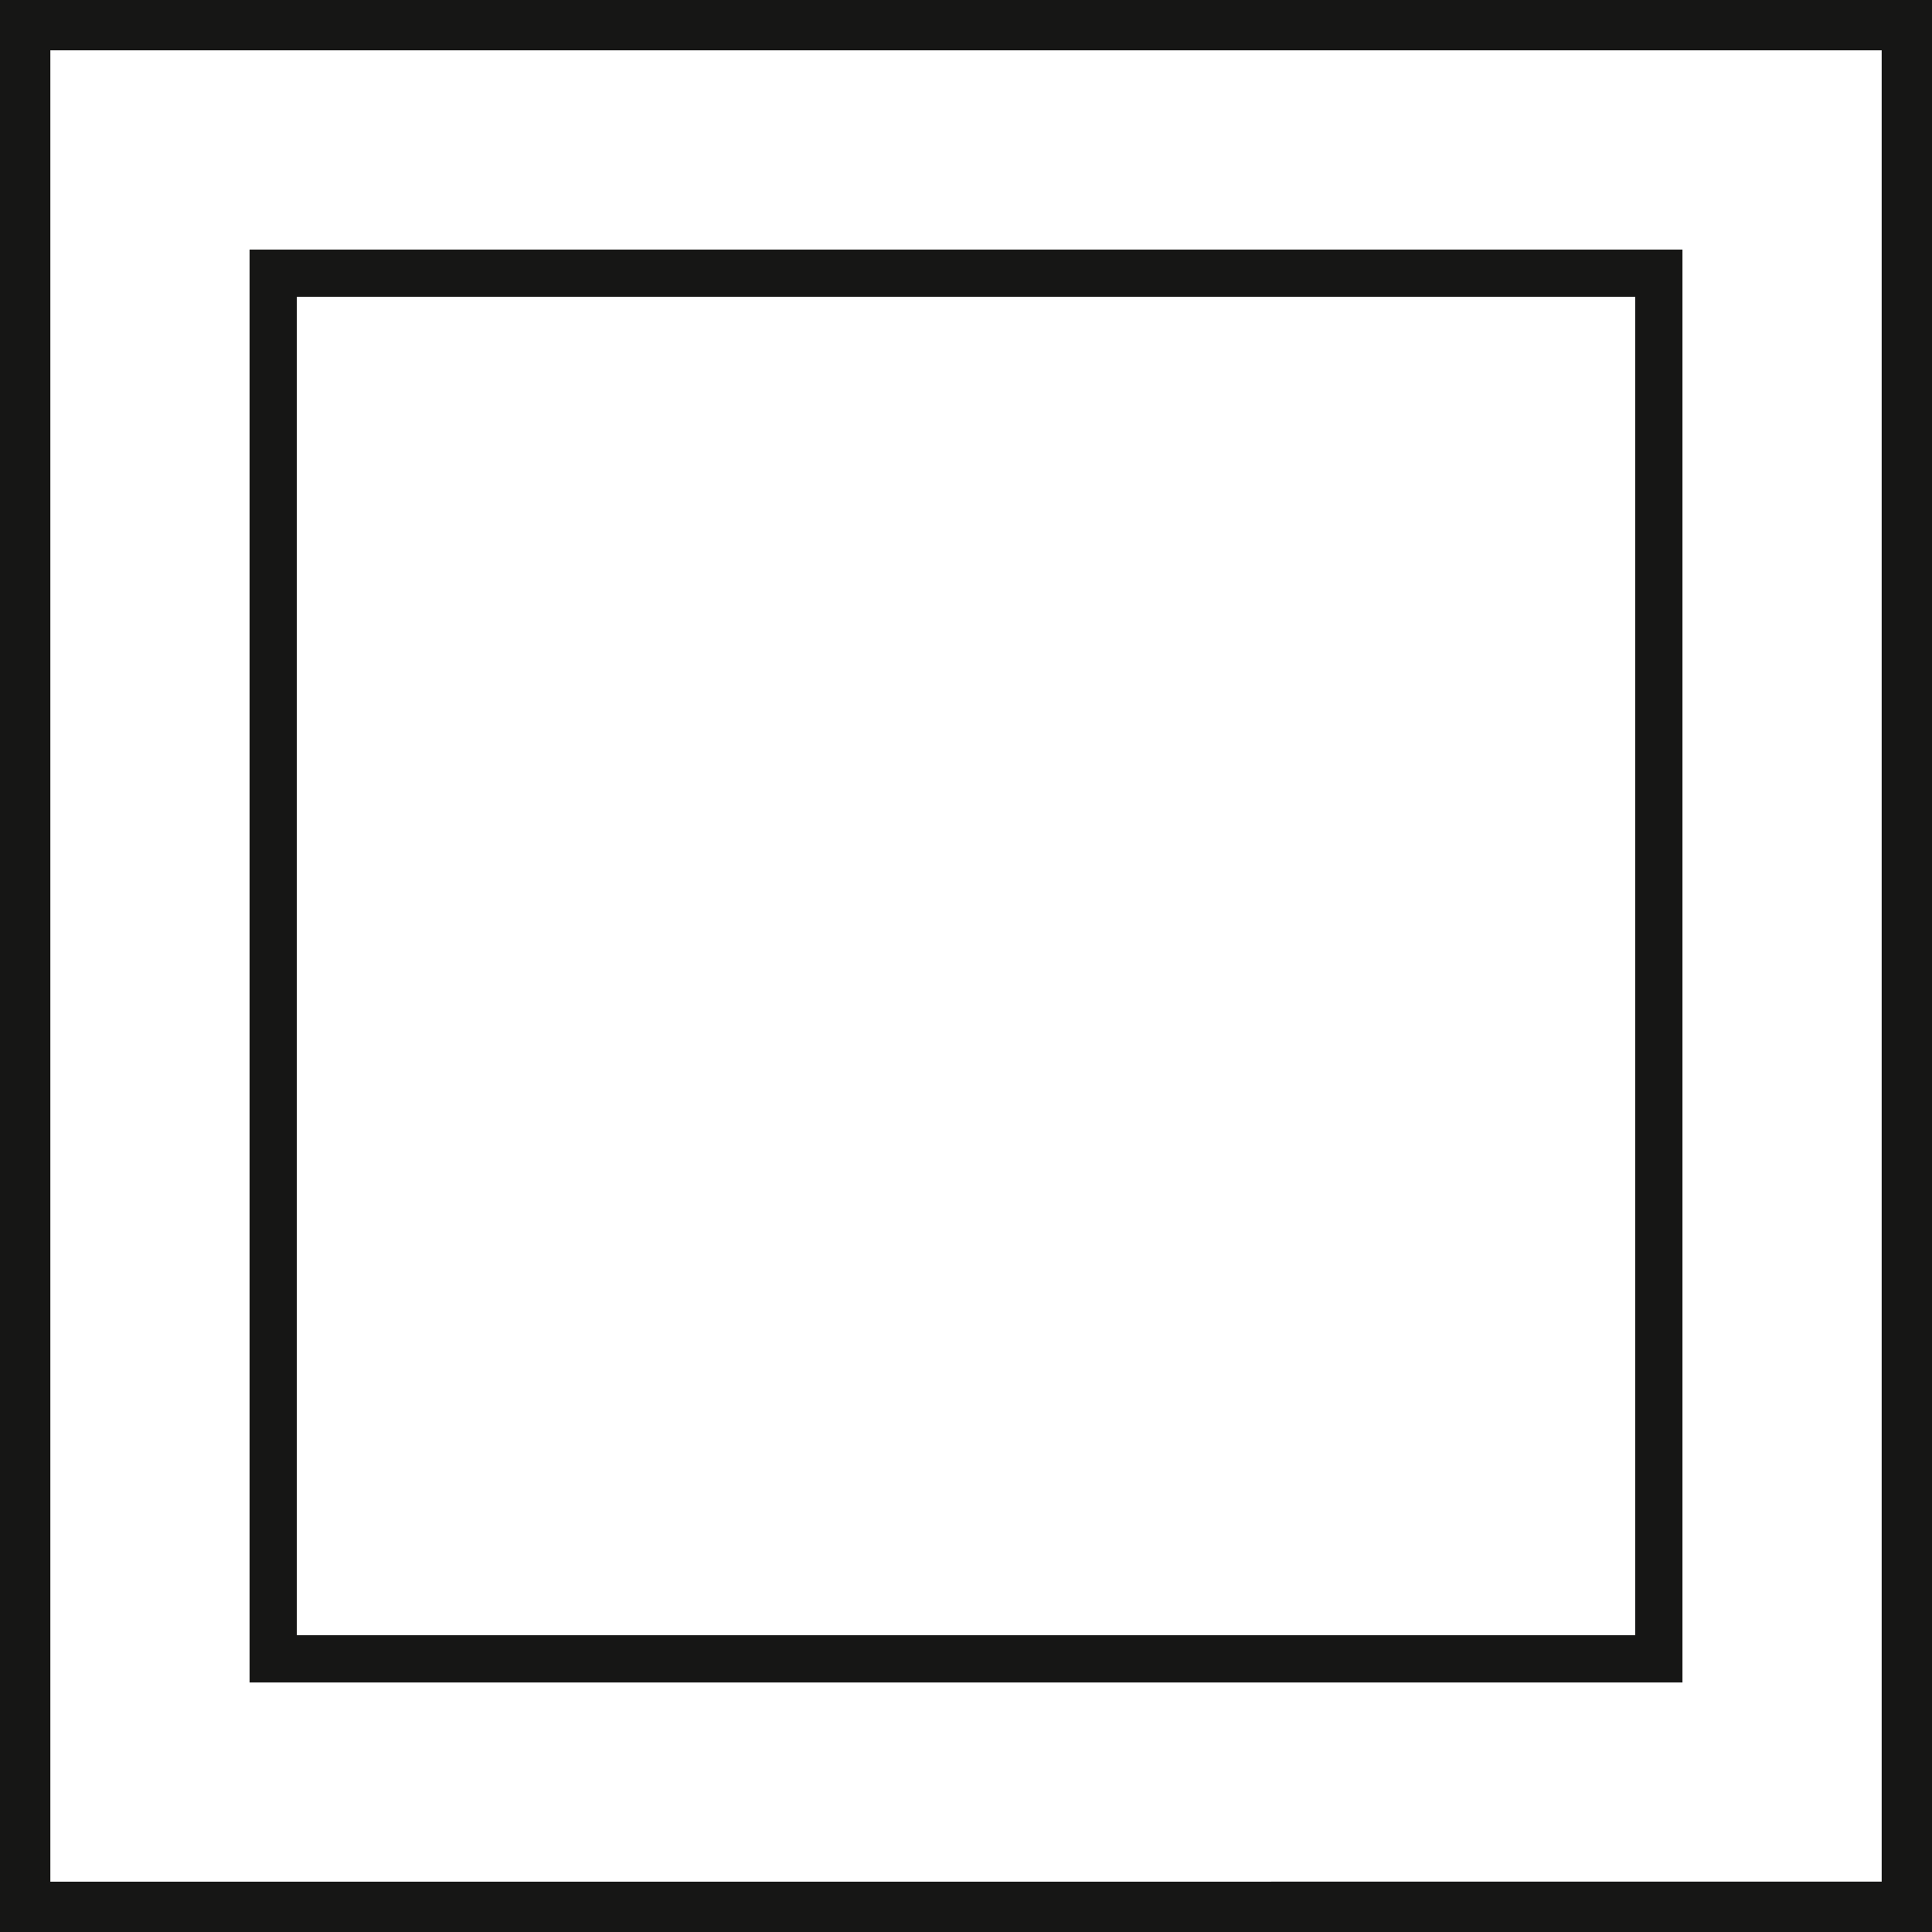
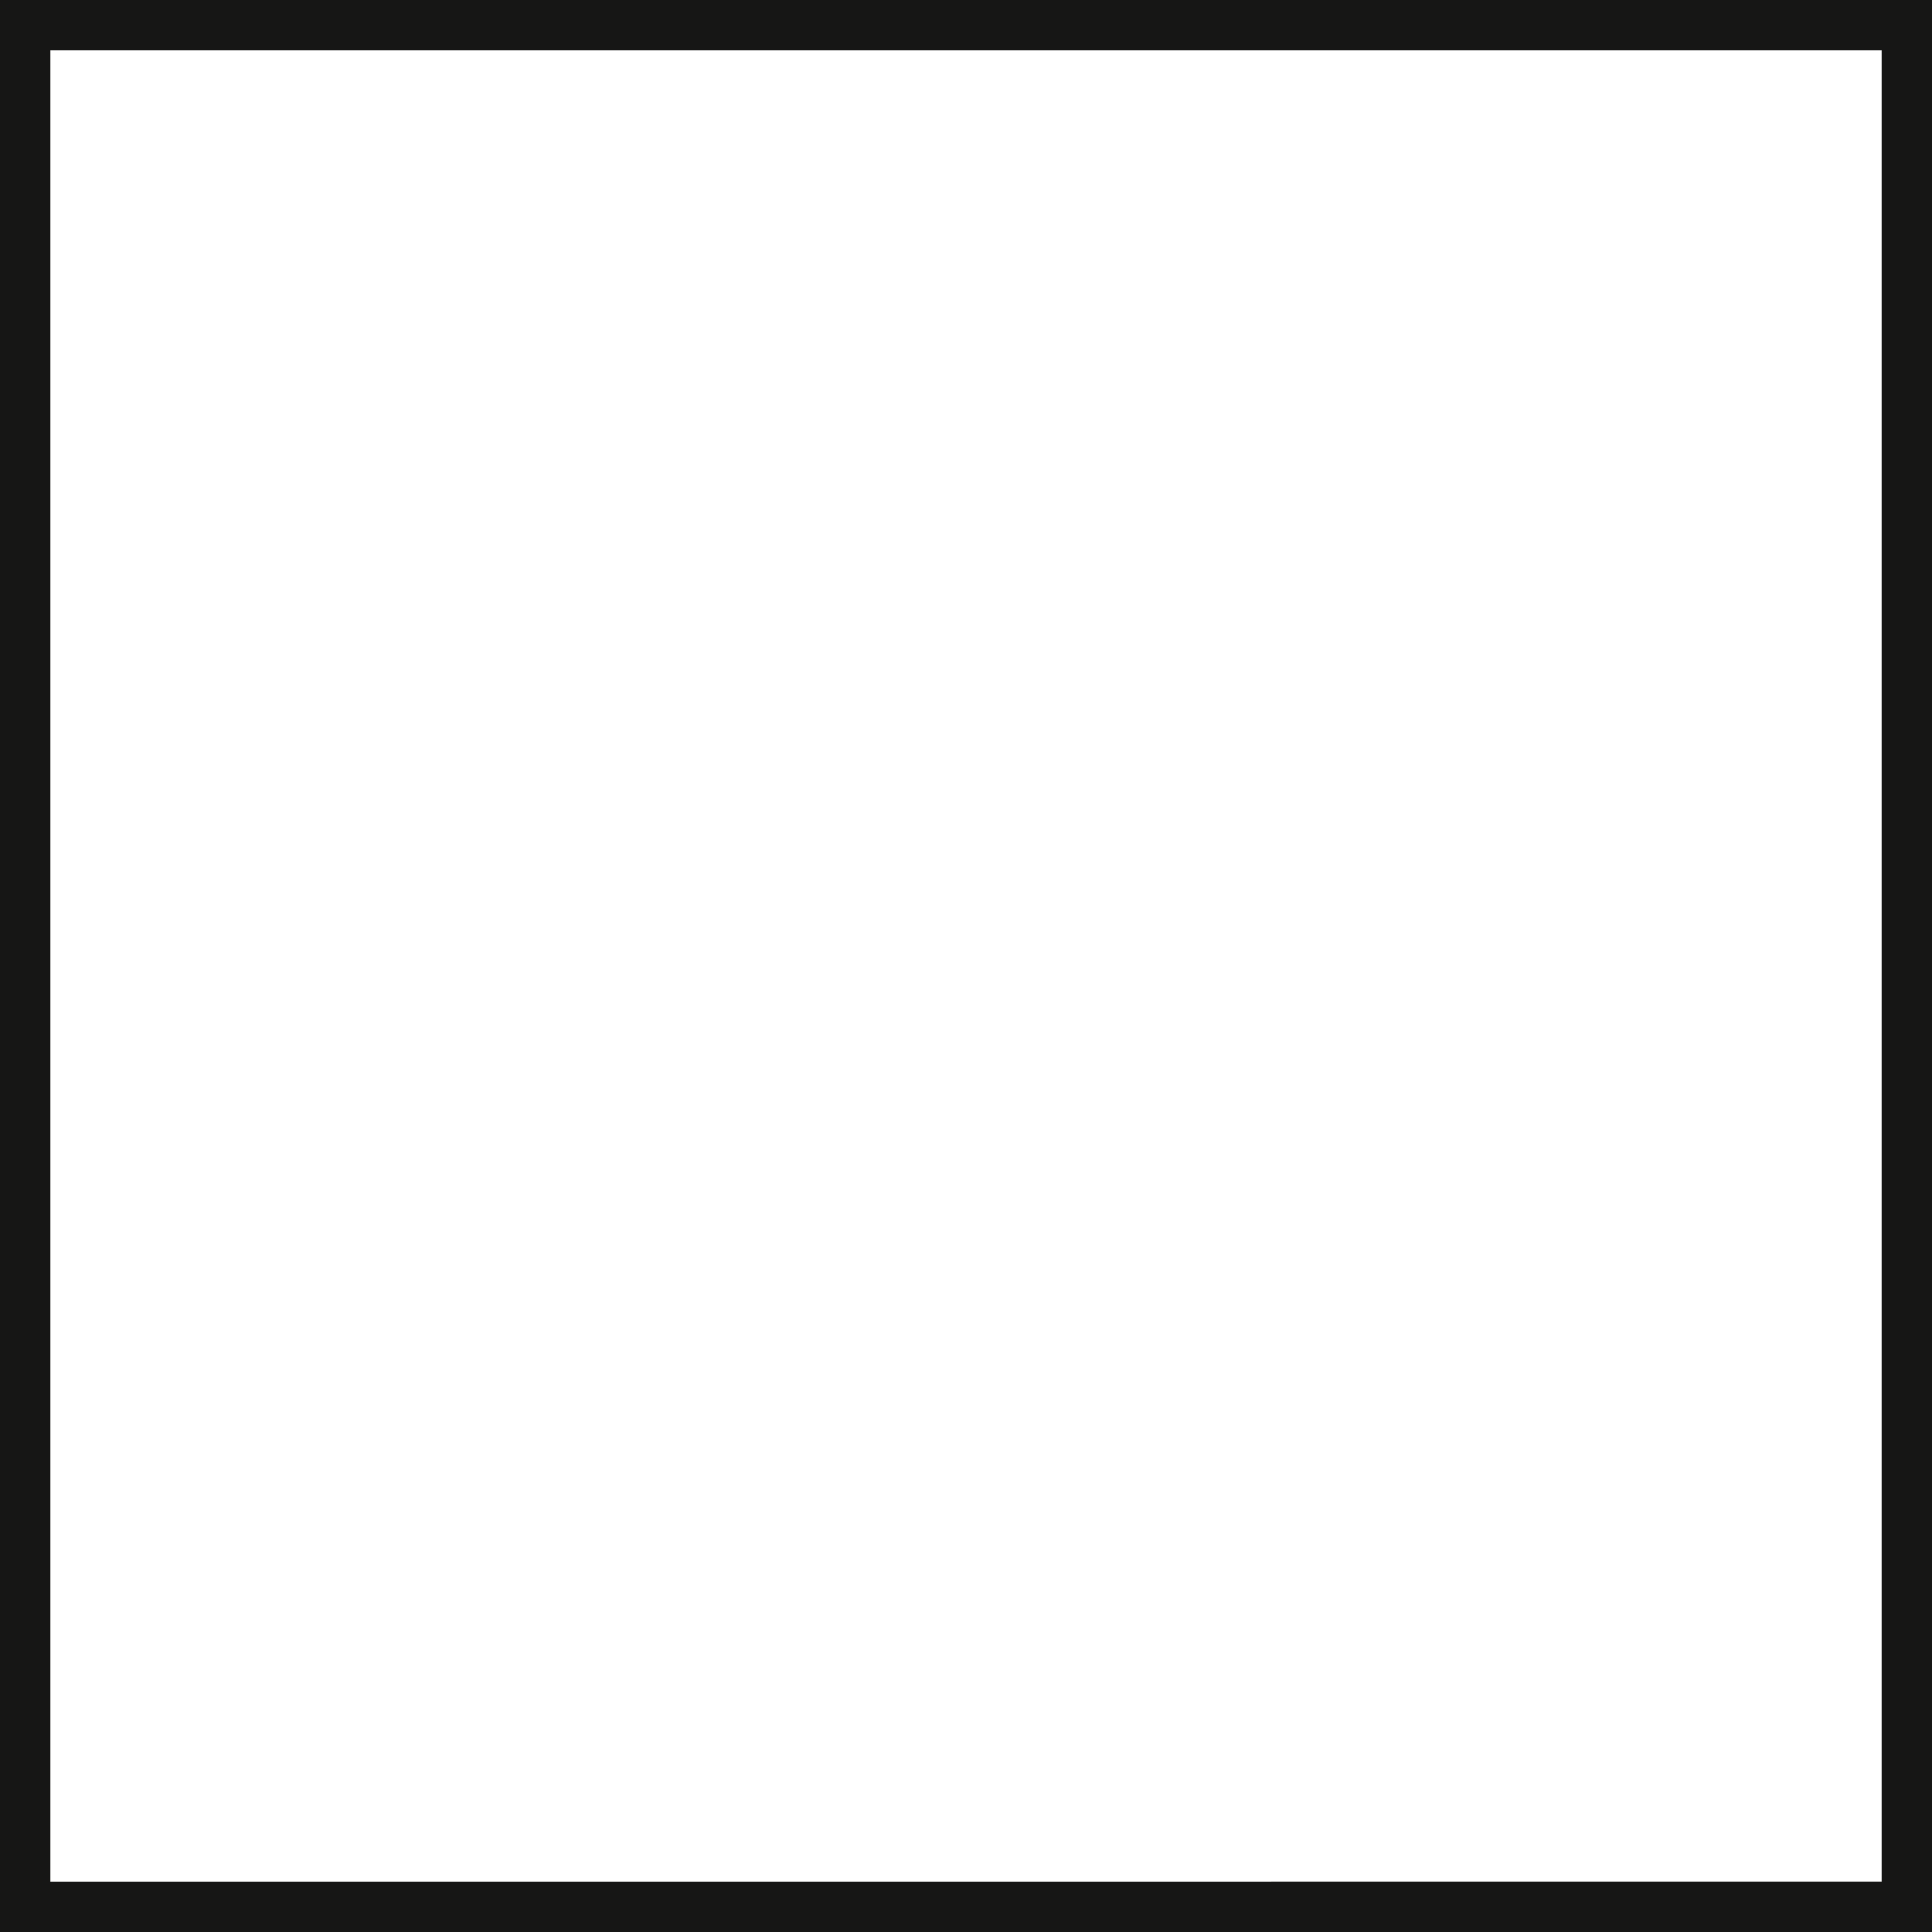
<svg xmlns="http://www.w3.org/2000/svg" id="Capa_2" data-name="Capa 2" viewBox="0 0 920.73 920.73">
  <defs>
    <style>
      .cls-1 {
        fill: #161615;
      }
    </style>
  </defs>
  <g id="Layer_2" data-name="Layer 2">
    <g id="vector">
      <g>
        <path class="cls-1" d="M896.74,24v872.73H24V24h872.73M920.73,0H0v920.73h920.73V0h0Z" />
-         <path class="cls-1" d="M779.31,141.43v637.88H141.43V141.43h637.88M801.81,118.93H118.93v682.88h682.88V118.93h0Z" />
      </g>
    </g>
  </g>
</svg>